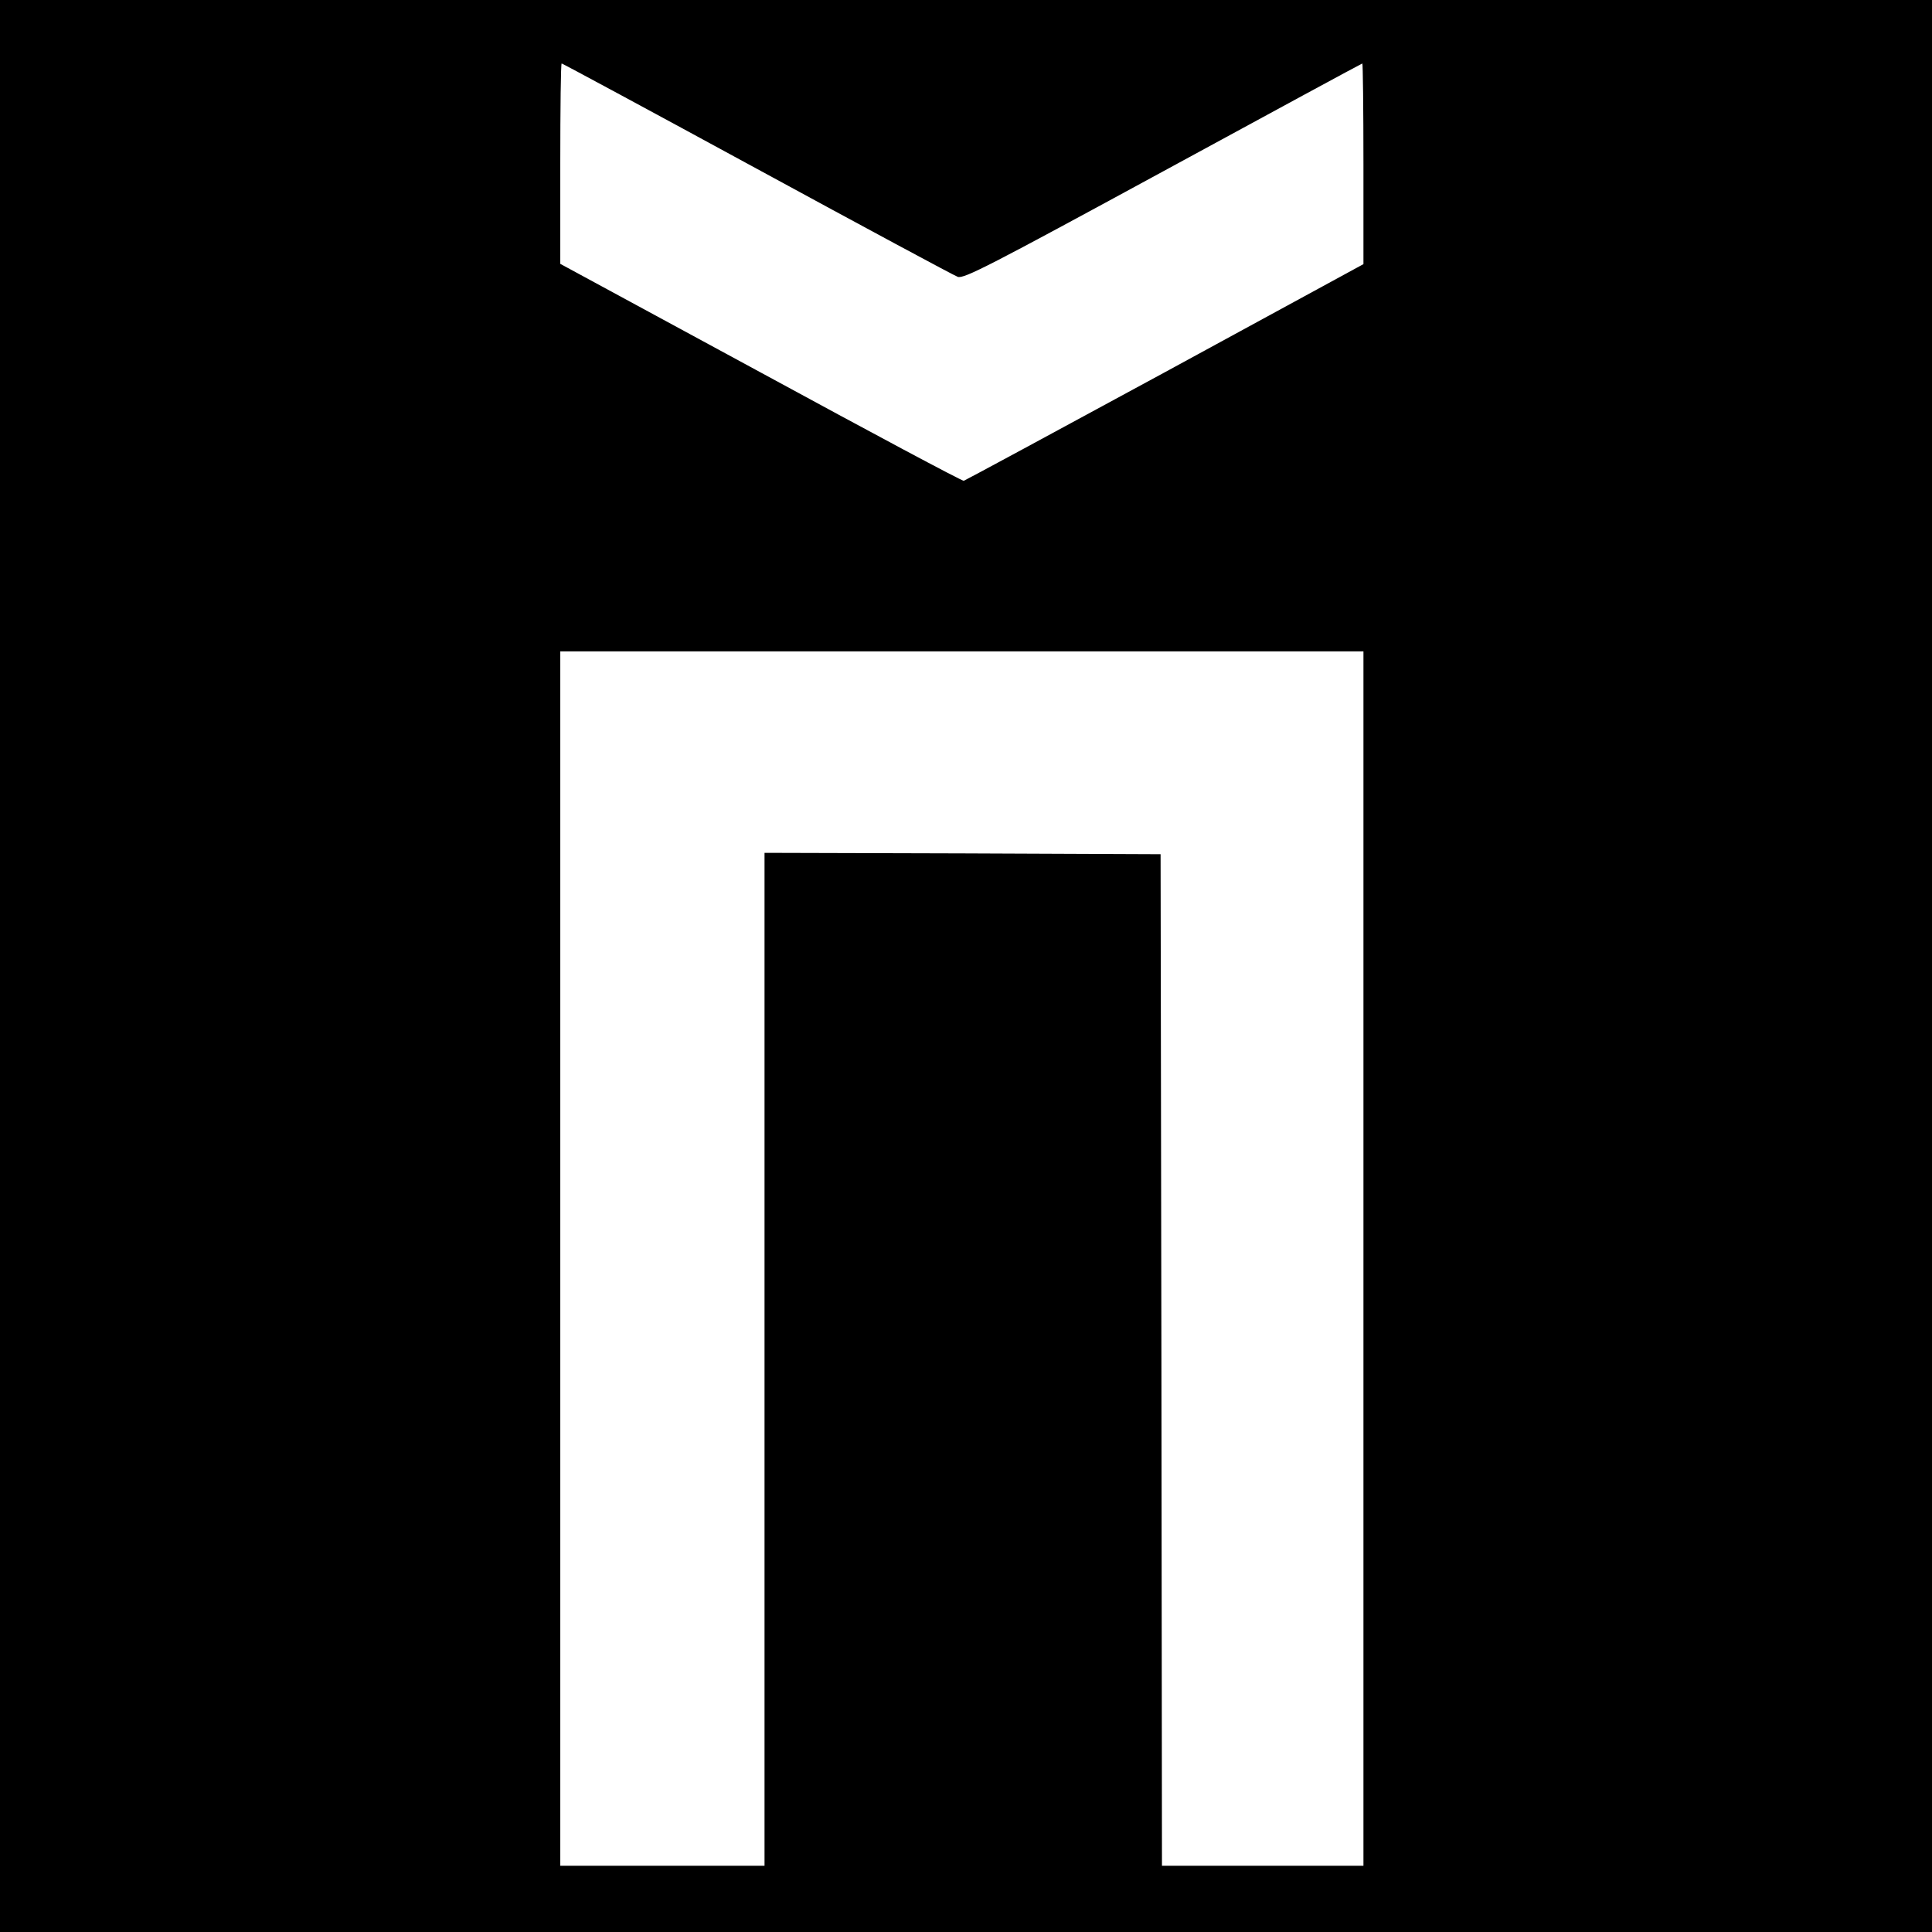
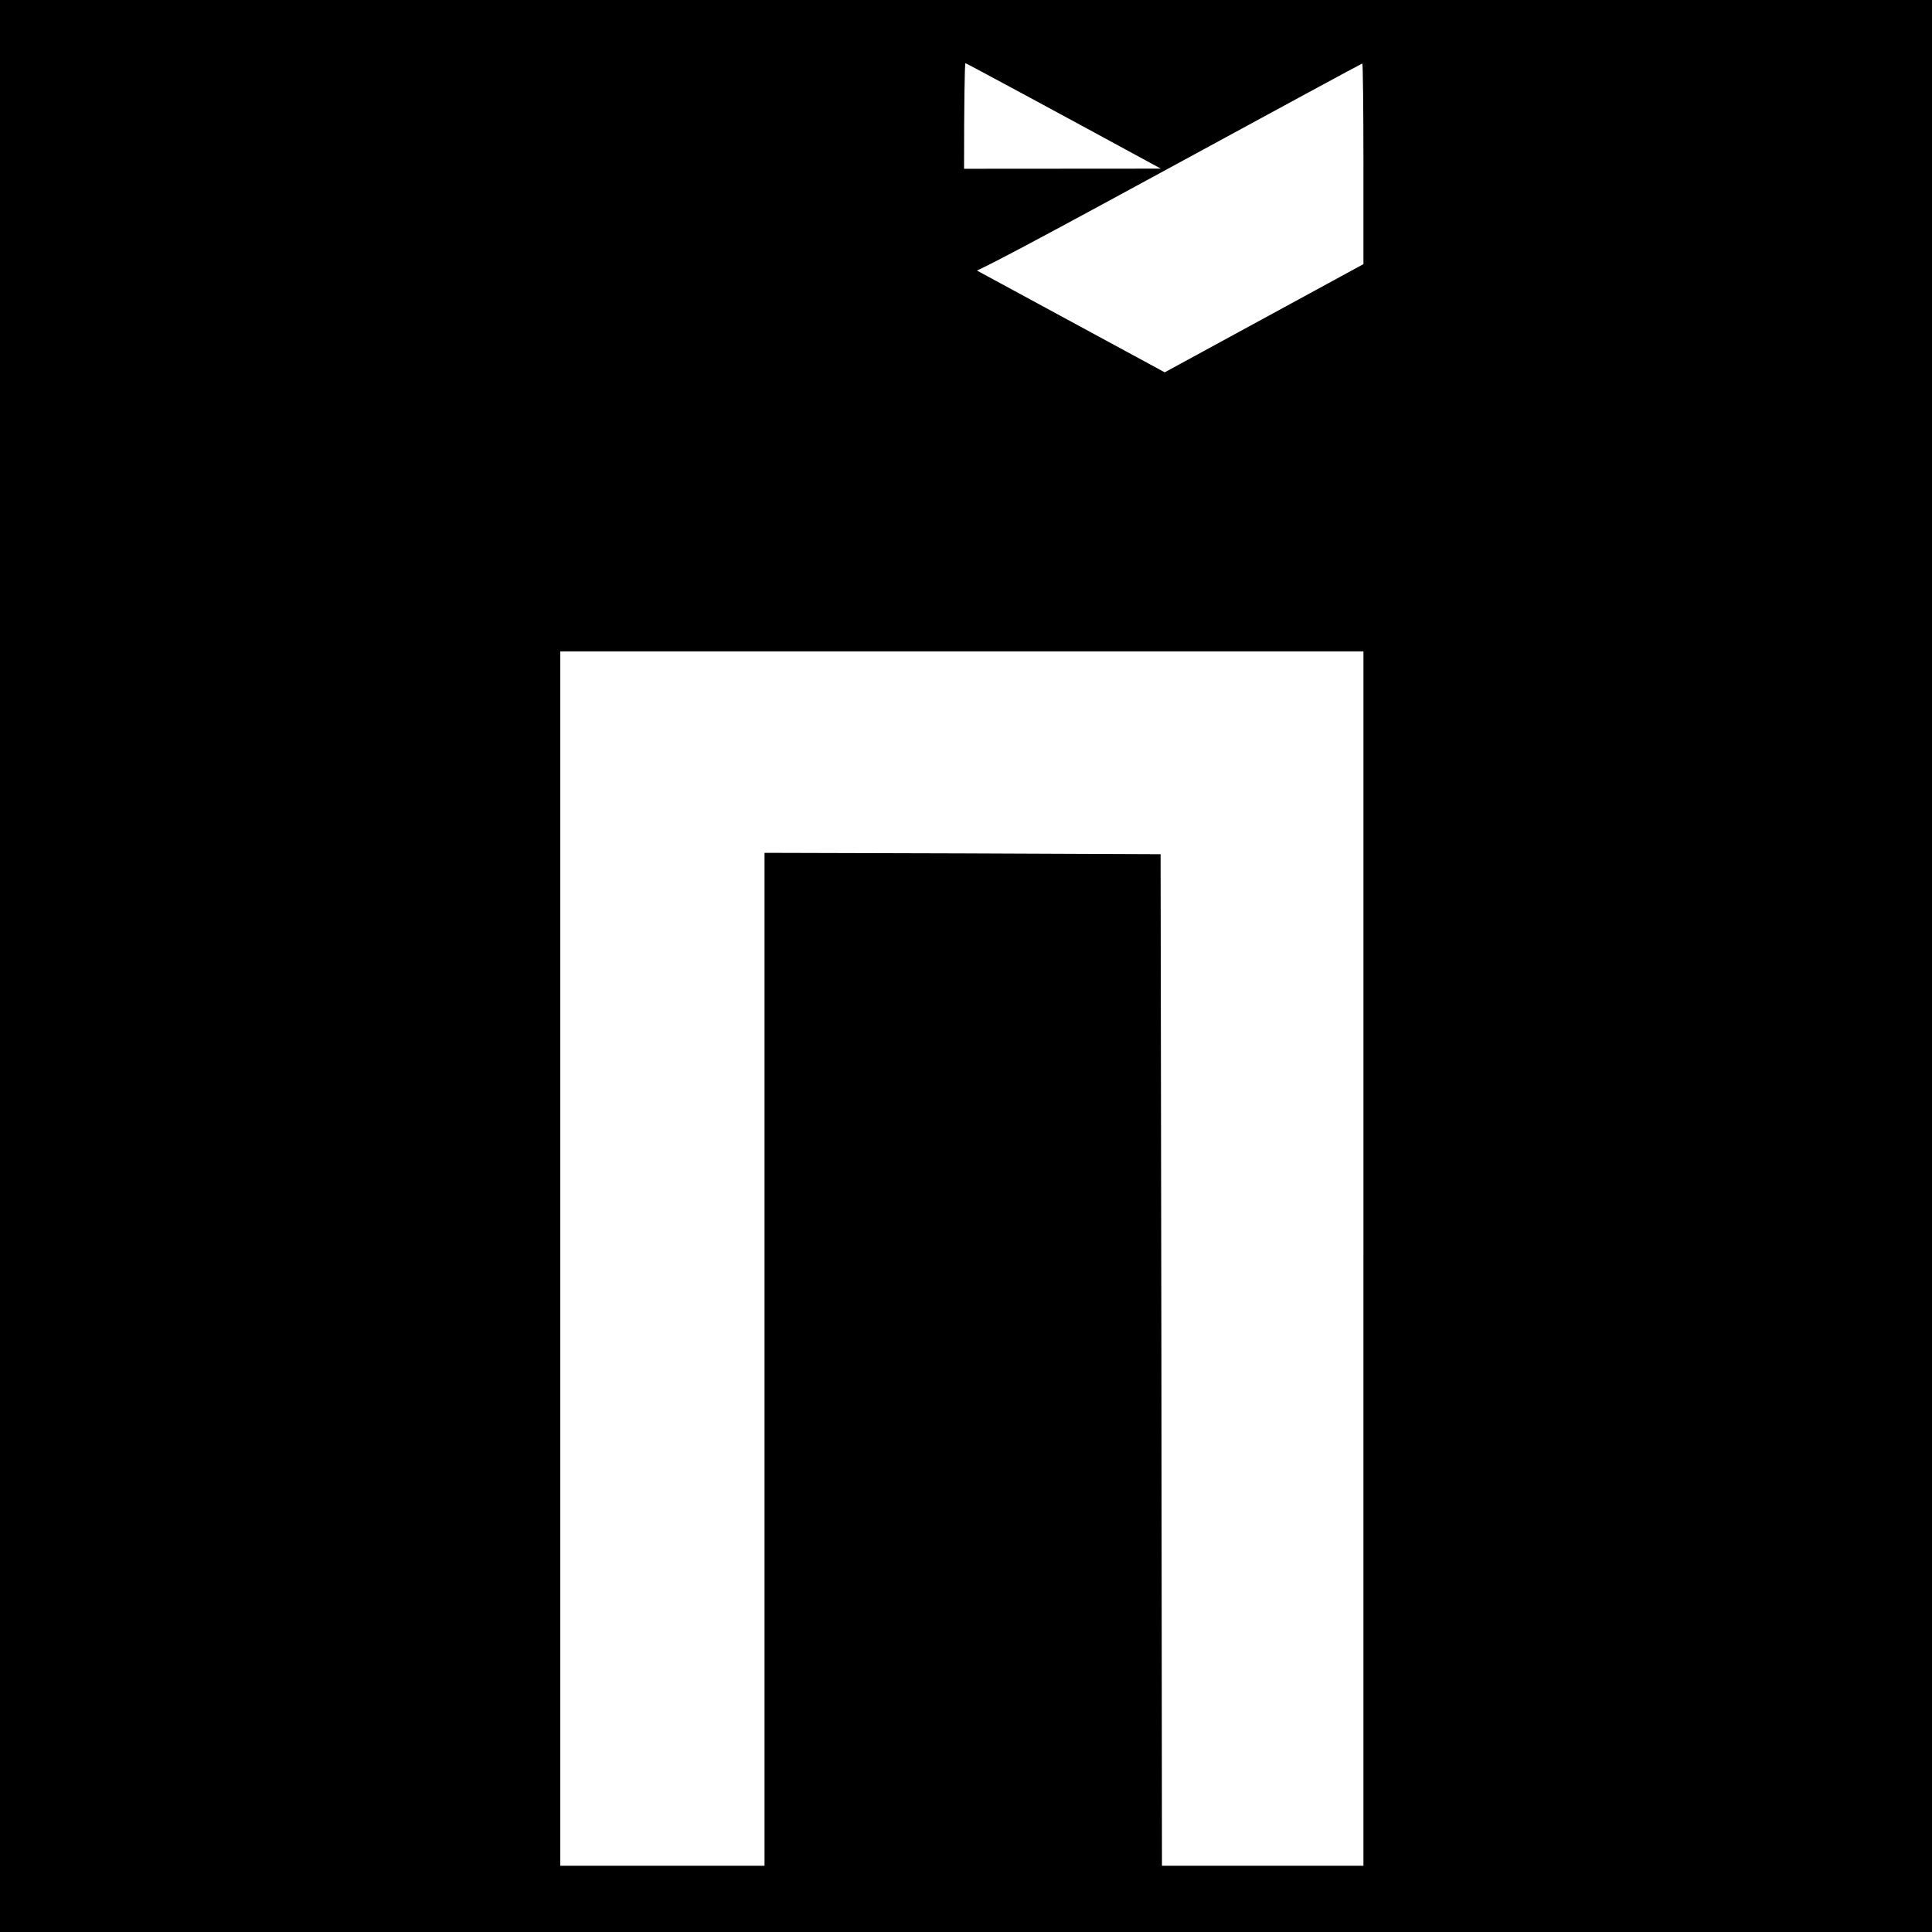
<svg xmlns="http://www.w3.org/2000/svg" version="1.0" width="700pt" height="700pt" viewBox="0 0 700 700" preserveAspectRatio="xMidYMid meet">
  <g transform="translate(0,700) scale(0.1,-0.1)" fill="#000000" stroke="none">
-     <path d="M0 3500 l0 -3500 3500 0 3500 0 0 3500 0 3500 -3500 0 -3500 0 0 -3500z m2743 2888 c386 -210 713 -386 727 -391 22 -8 113 39 744 382 395 215 720 391 722 391 2 0 4 -164 4 -364 l0 -363 -720 -392 c-396 -215 -724 -392 -728 -393 -5 -2 -336 175 -735 392 l-727 394 0 363 c0 200 2 363 5 363 3 0 322 -172 708 -382z m2197 -3948 l0 -2200 -365 0 -365 0 -2 1832 -3 1833 -717 3 -718 2 0 -1835 0 -1835 -370 0 -370 0 0 2200 0 2200 1455 0 1455 0 0 -2200z" />
+     <path d="M0 3500 l0 -3500 3500 0 3500 0 0 3500 0 3500 -3500 0 -3500 0 0 -3500z m2743 2888 c386 -210 713 -386 727 -391 22 -8 113 39 744 382 395 215 720 391 722 391 2 0 4 -164 4 -364 l0 -363 -720 -392 l-727 394 0 363 c0 200 2 363 5 363 3 0 322 -172 708 -382z m2197 -3948 l0 -2200 -365 0 -365 0 -2 1832 -3 1833 -717 3 -718 2 0 -1835 0 -1835 -370 0 -370 0 0 2200 0 2200 1455 0 1455 0 0 -2200z" />
  </g>
</svg>